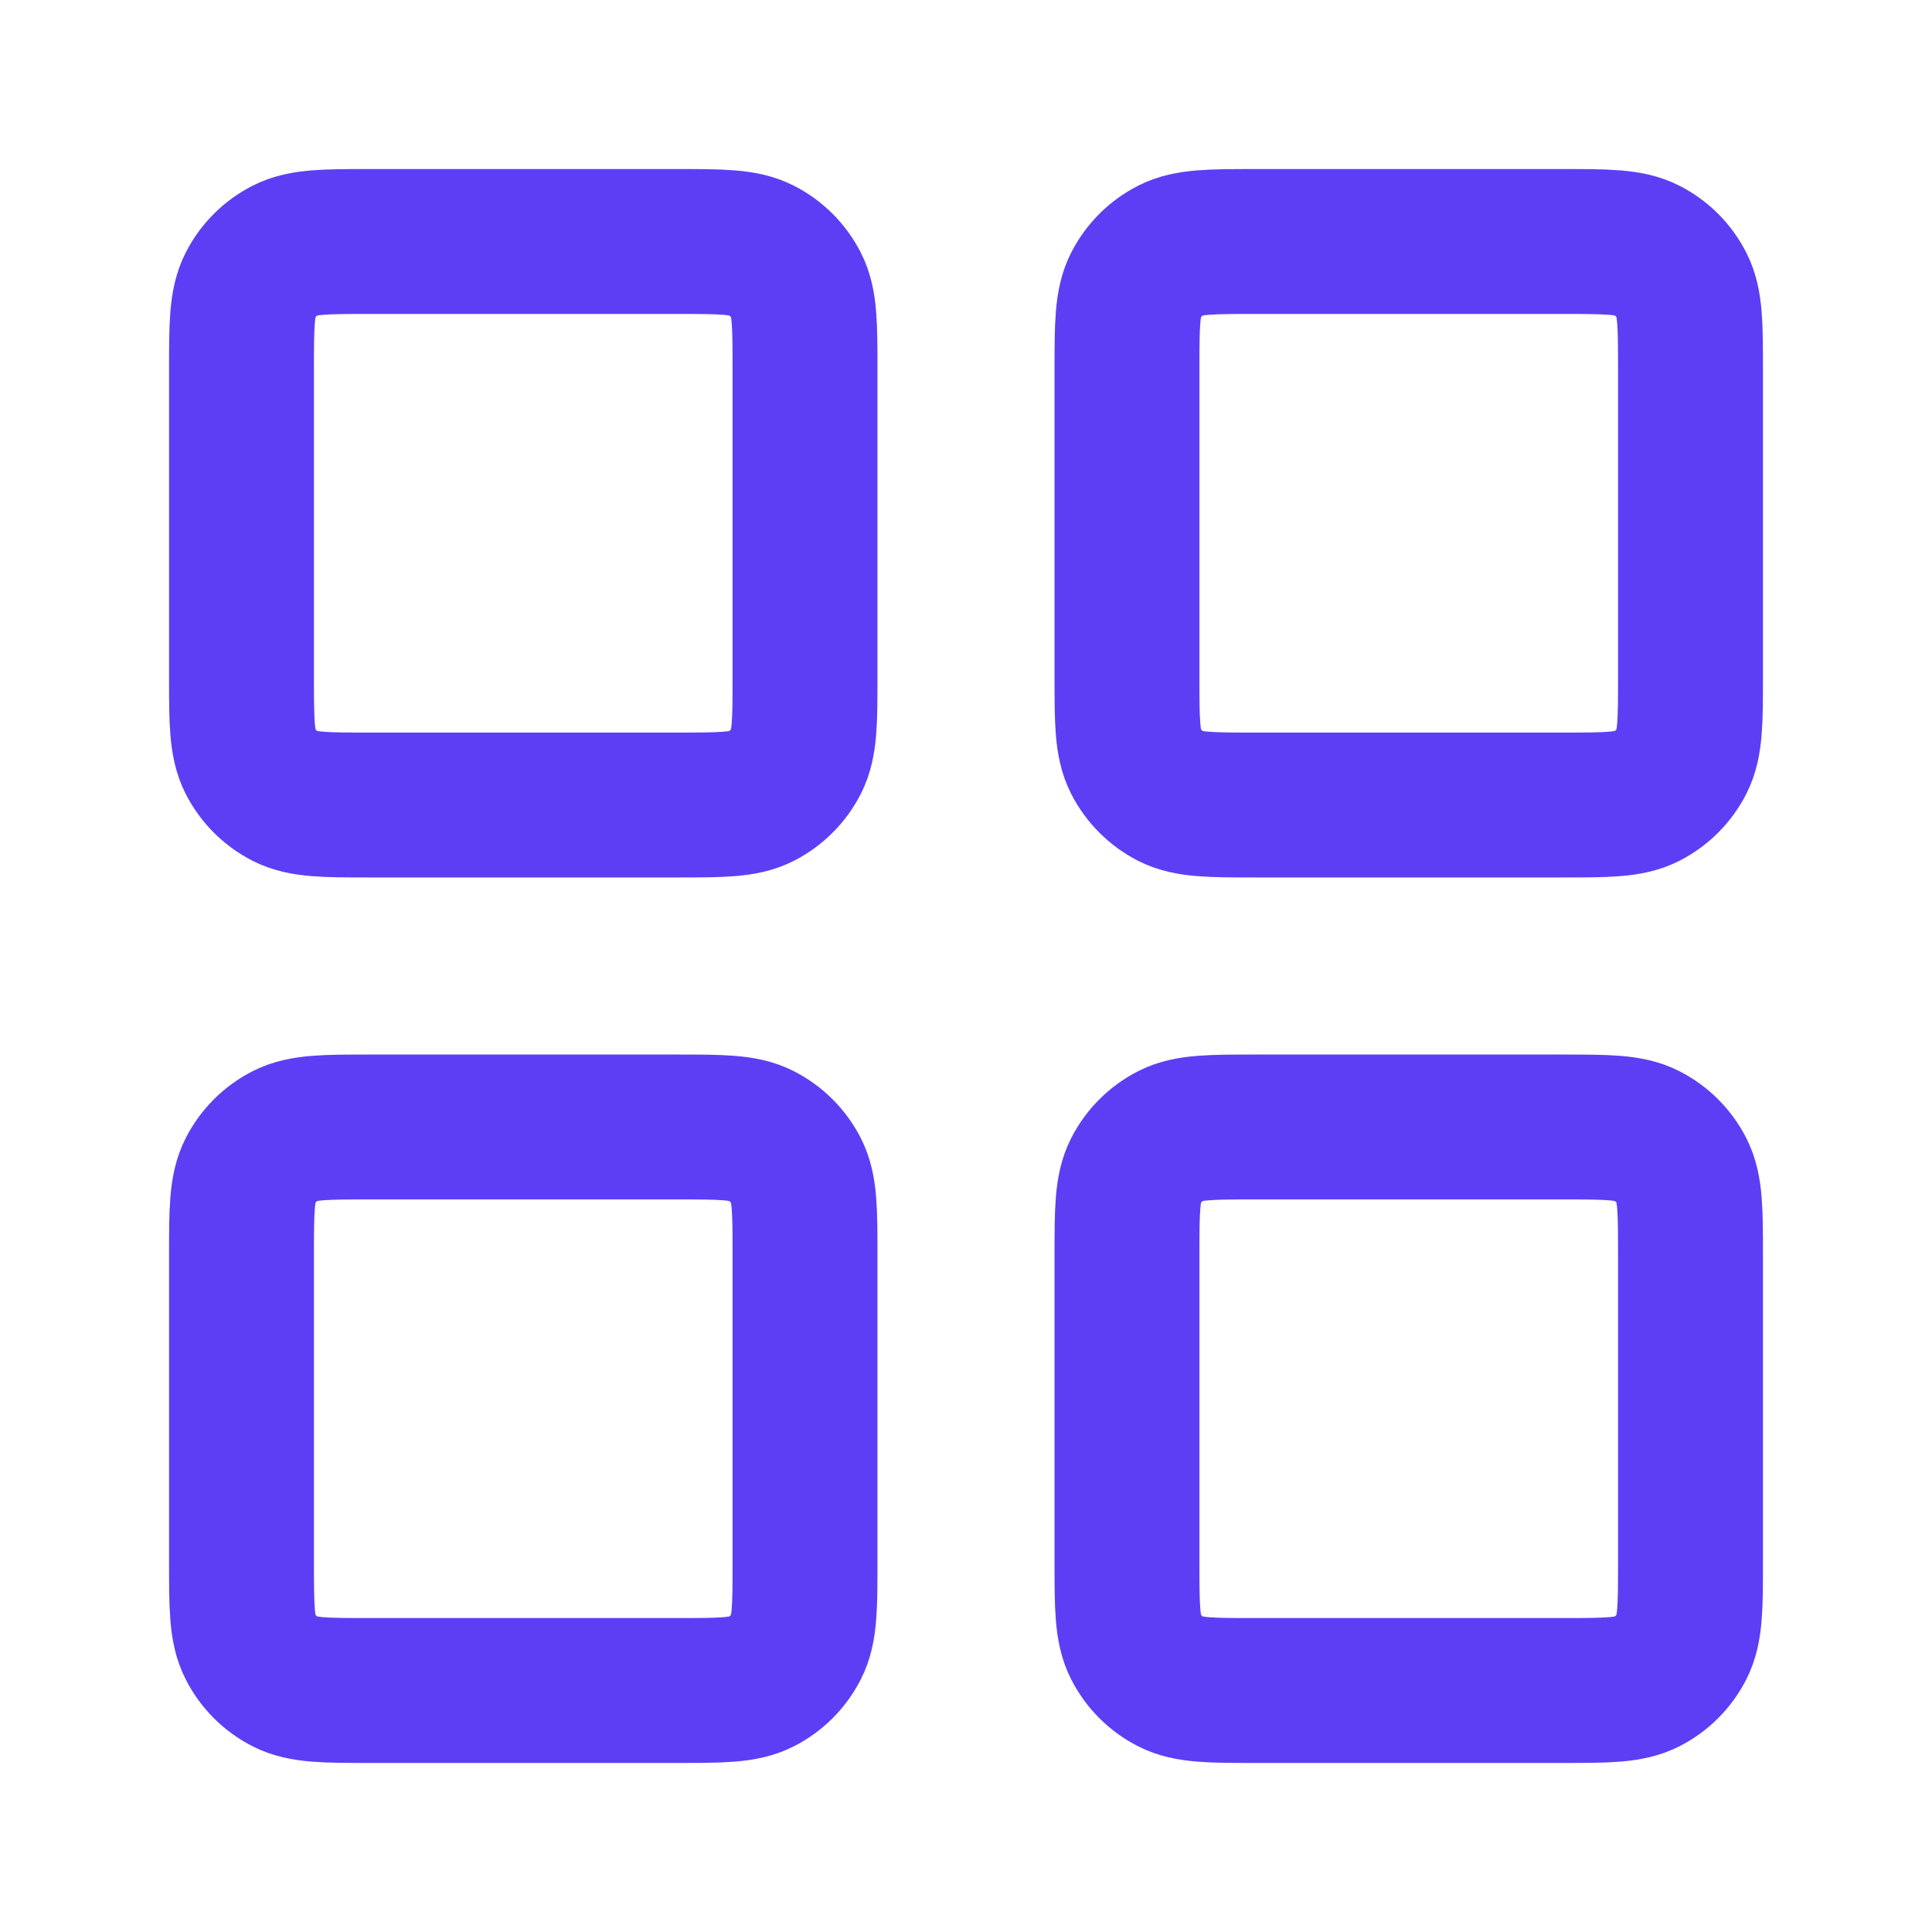
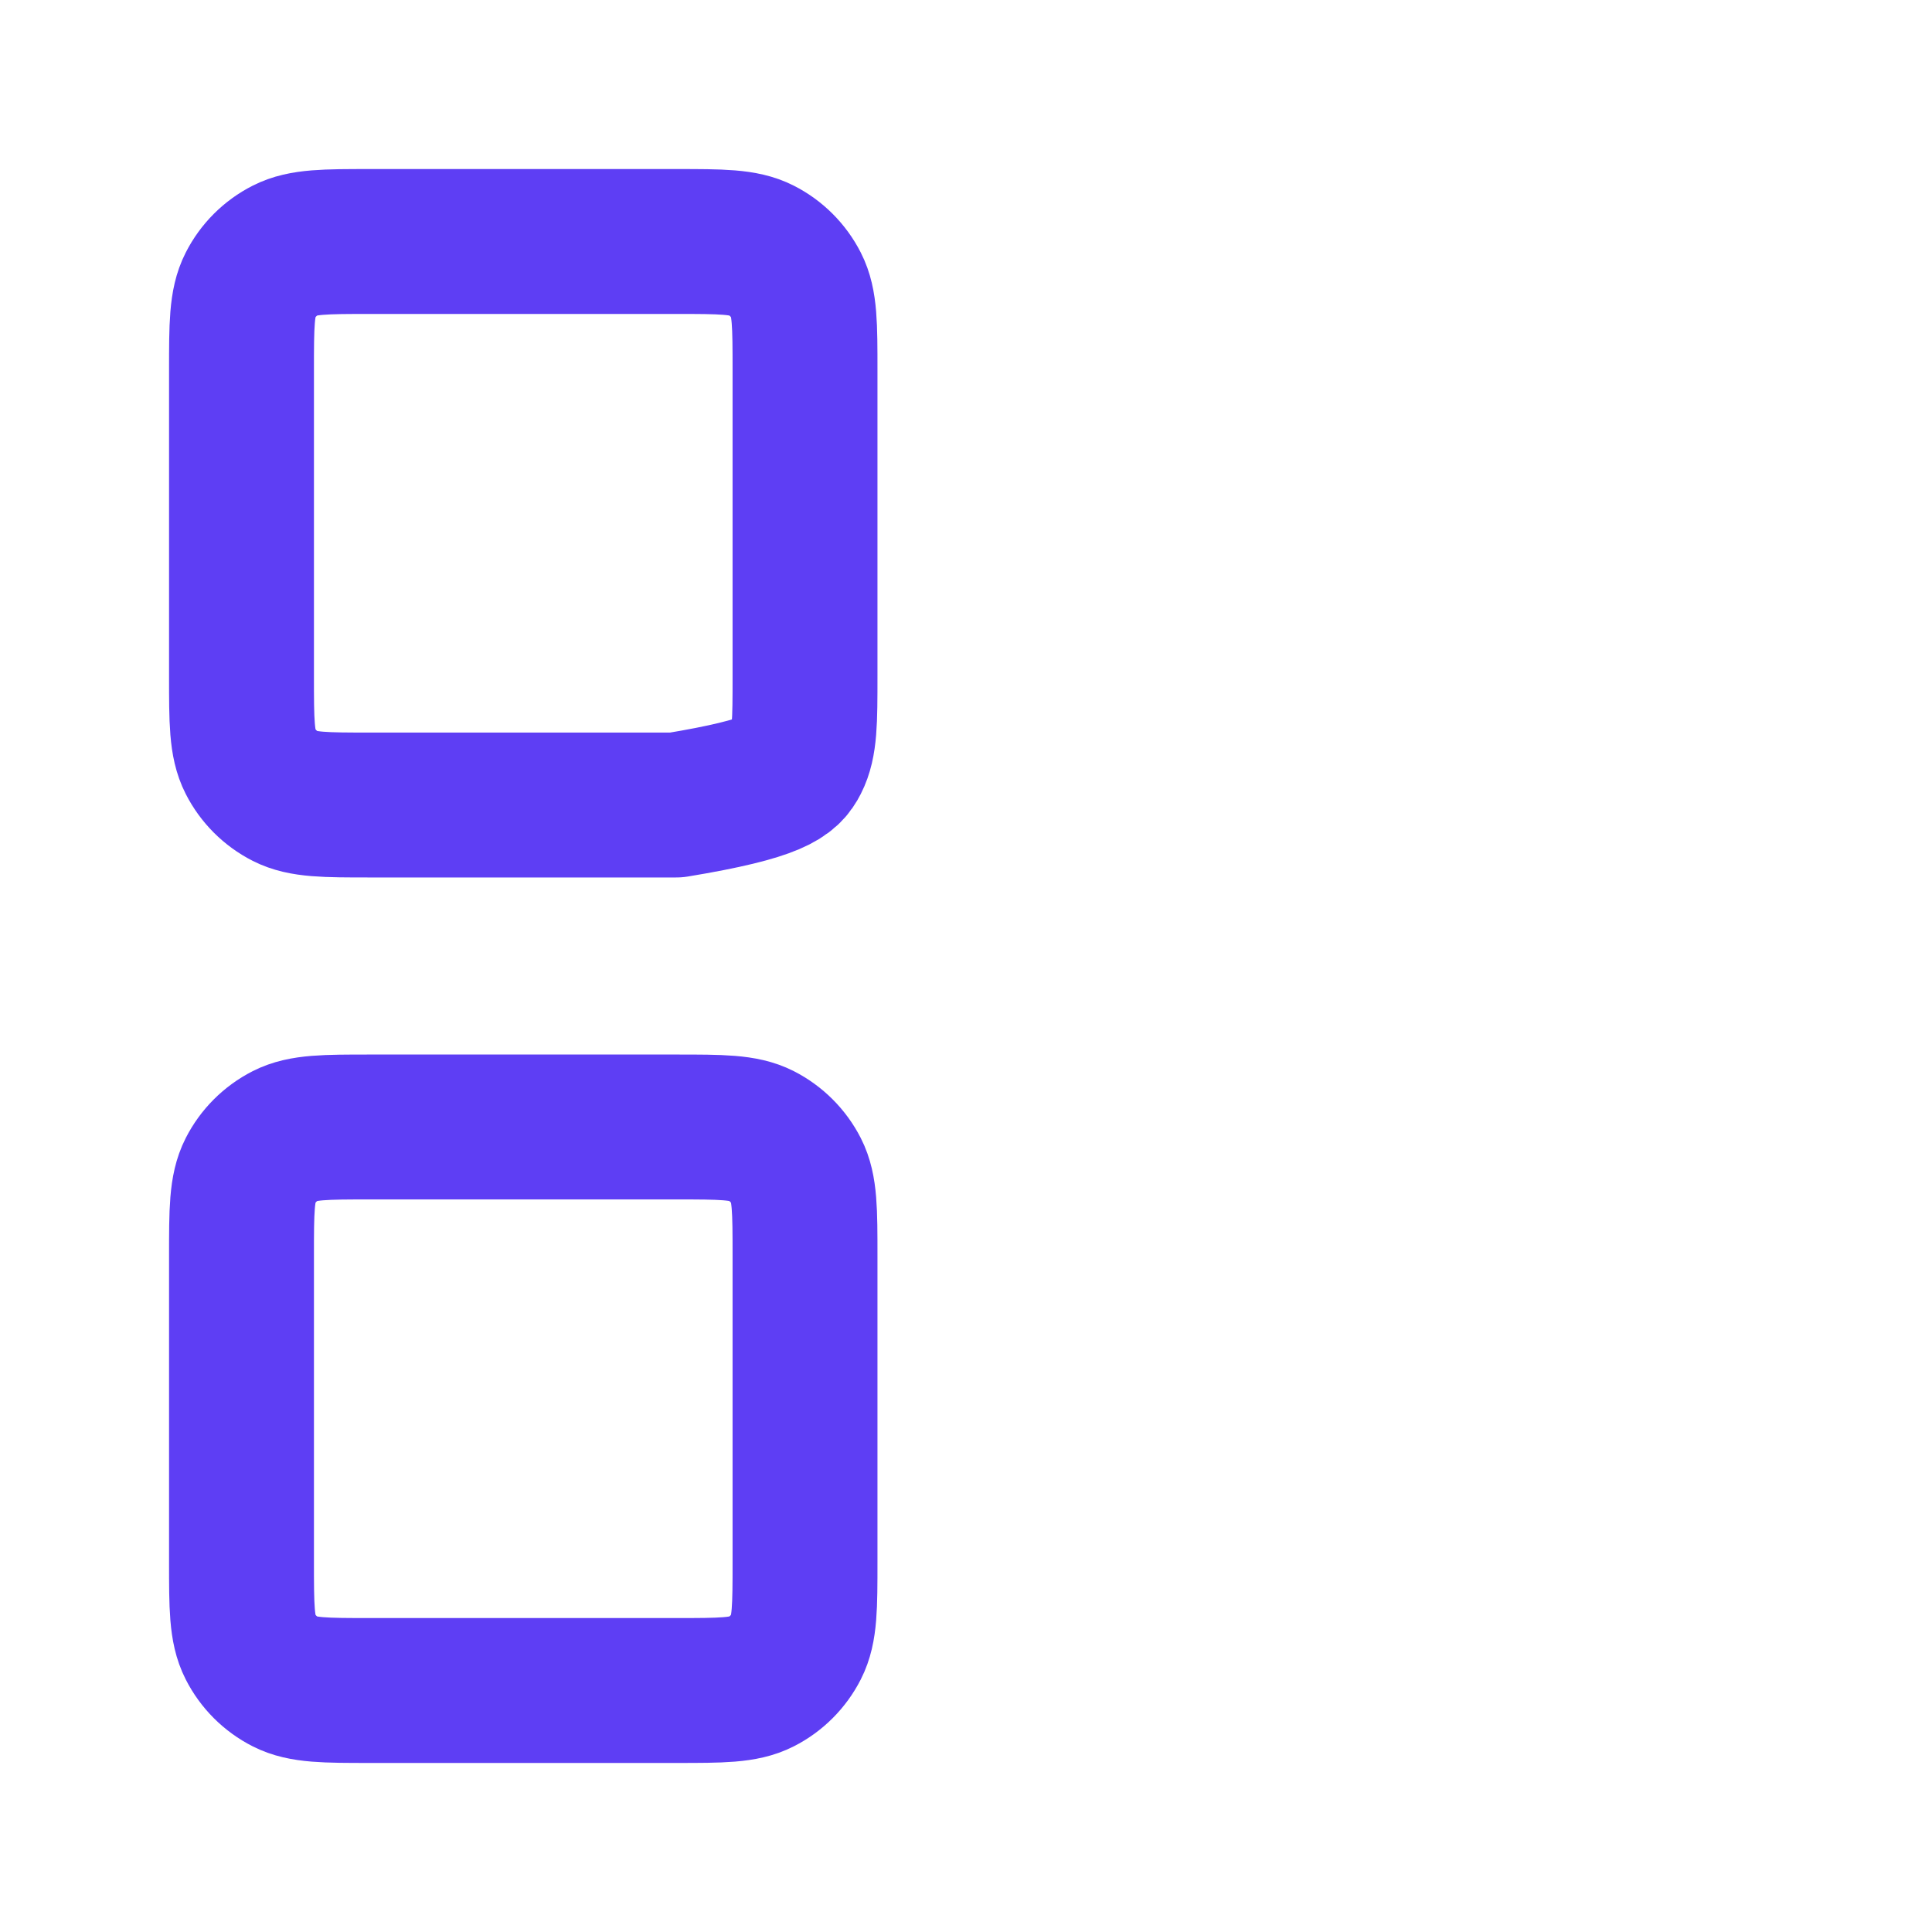
<svg xmlns="http://www.w3.org/2000/svg" width="40" height="40" viewBox="0 0 40 40" fill="none">
-   <path d="M14 5H7.667C6.733 5 6.267 5 5.91 5.182C5.596 5.341 5.341 5.596 5.182 5.91C5 6.267 5 6.733 5 7.667V14C5 14.933 5 15.4 5.182 15.757C5.341 16.07 5.596 16.325 5.91 16.485C6.267 16.667 6.733 16.667 7.667 16.667H14C14.933 16.667 15.4 16.667 15.757 16.485C16.07 16.325 16.325 16.07 16.485 15.757C16.667 15.4 16.667 14.933 16.667 14V7.667C16.667 6.733 16.667 6.267 16.485 5.91C16.325 5.596 16.07 5.341 15.757 5.182C15.4 5 14.933 5 14 5Z" stroke="#5E3EF4" stroke-width="3" stroke-linecap="round" stroke-linejoin="round" />
-   <path d="M32.333 5H26C25.067 5 24.6 5 24.243 5.182C23.93 5.341 23.675 5.596 23.515 5.91C23.333 6.267 23.333 6.733 23.333 7.667V14C23.333 14.933 23.333 15.4 23.515 15.757C23.675 16.07 23.93 16.325 24.243 16.485C24.6 16.667 25.067 16.667 26 16.667H32.333C33.267 16.667 33.733 16.667 34.09 16.485C34.404 16.325 34.659 16.07 34.818 15.757C35 15.4 35 14.933 35 14V7.667C35 6.733 35 6.267 34.818 5.91C34.659 5.596 34.404 5.341 34.09 5.182C33.733 5 33.267 5 32.333 5Z" stroke="#5E3EF4" stroke-width="3" stroke-linecap="round" stroke-linejoin="round" />
-   <path d="M32.333 23.333H26C25.067 23.333 24.6 23.333 24.243 23.515C23.93 23.675 23.675 23.93 23.515 24.243C23.333 24.6 23.333 25.067 23.333 26V32.333C23.333 33.267 23.333 33.733 23.515 34.09C23.675 34.404 23.93 34.659 24.243 34.818C24.6 35 25.067 35 26 35H32.333C33.267 35 33.733 35 34.09 34.818C34.404 34.659 34.659 34.404 34.818 34.09C35 33.733 35 33.267 35 32.333V26C35 25.067 35 24.6 34.818 24.243C34.659 23.93 34.404 23.675 34.09 23.515C33.733 23.333 33.267 23.333 32.333 23.333Z" stroke="#5E3EF4" stroke-width="3" stroke-linecap="round" stroke-linejoin="round" />
+   <path d="M14 5H7.667C6.733 5 6.267 5 5.91 5.182C5.596 5.341 5.341 5.596 5.182 5.91C5 6.267 5 6.733 5 7.667V14C5 14.933 5 15.4 5.182 15.757C5.341 16.07 5.596 16.325 5.91 16.485C6.267 16.667 6.733 16.667 7.667 16.667H14C16.07 16.325 16.325 16.07 16.485 15.757C16.667 15.4 16.667 14.933 16.667 14V7.667C16.667 6.733 16.667 6.267 16.485 5.91C16.325 5.596 16.07 5.341 15.757 5.182C15.4 5 14.933 5 14 5Z" stroke="#5E3EF4" stroke-width="3" stroke-linecap="round" stroke-linejoin="round" />
  <path d="M14 23.333H7.667C6.733 23.333 6.267 23.333 5.91 23.515C5.596 23.675 5.341 23.93 5.182 24.243C5 24.6 5 25.067 5 26V32.333C5 33.267 5 33.733 5.182 34.09C5.341 34.404 5.596 34.659 5.91 34.818C6.267 35 6.733 35 7.667 35H14C14.933 35 15.4 35 15.757 34.818C16.07 34.659 16.325 34.404 16.485 34.09C16.667 33.733 16.667 33.267 16.667 32.333V26C16.667 25.067 16.667 24.6 16.485 24.243C16.325 23.93 16.07 23.675 15.757 23.515C15.4 23.333 14.933 23.333 14 23.333Z" stroke="#5E3EF4" stroke-width="3" stroke-linecap="round" stroke-linejoin="round" />
</svg>